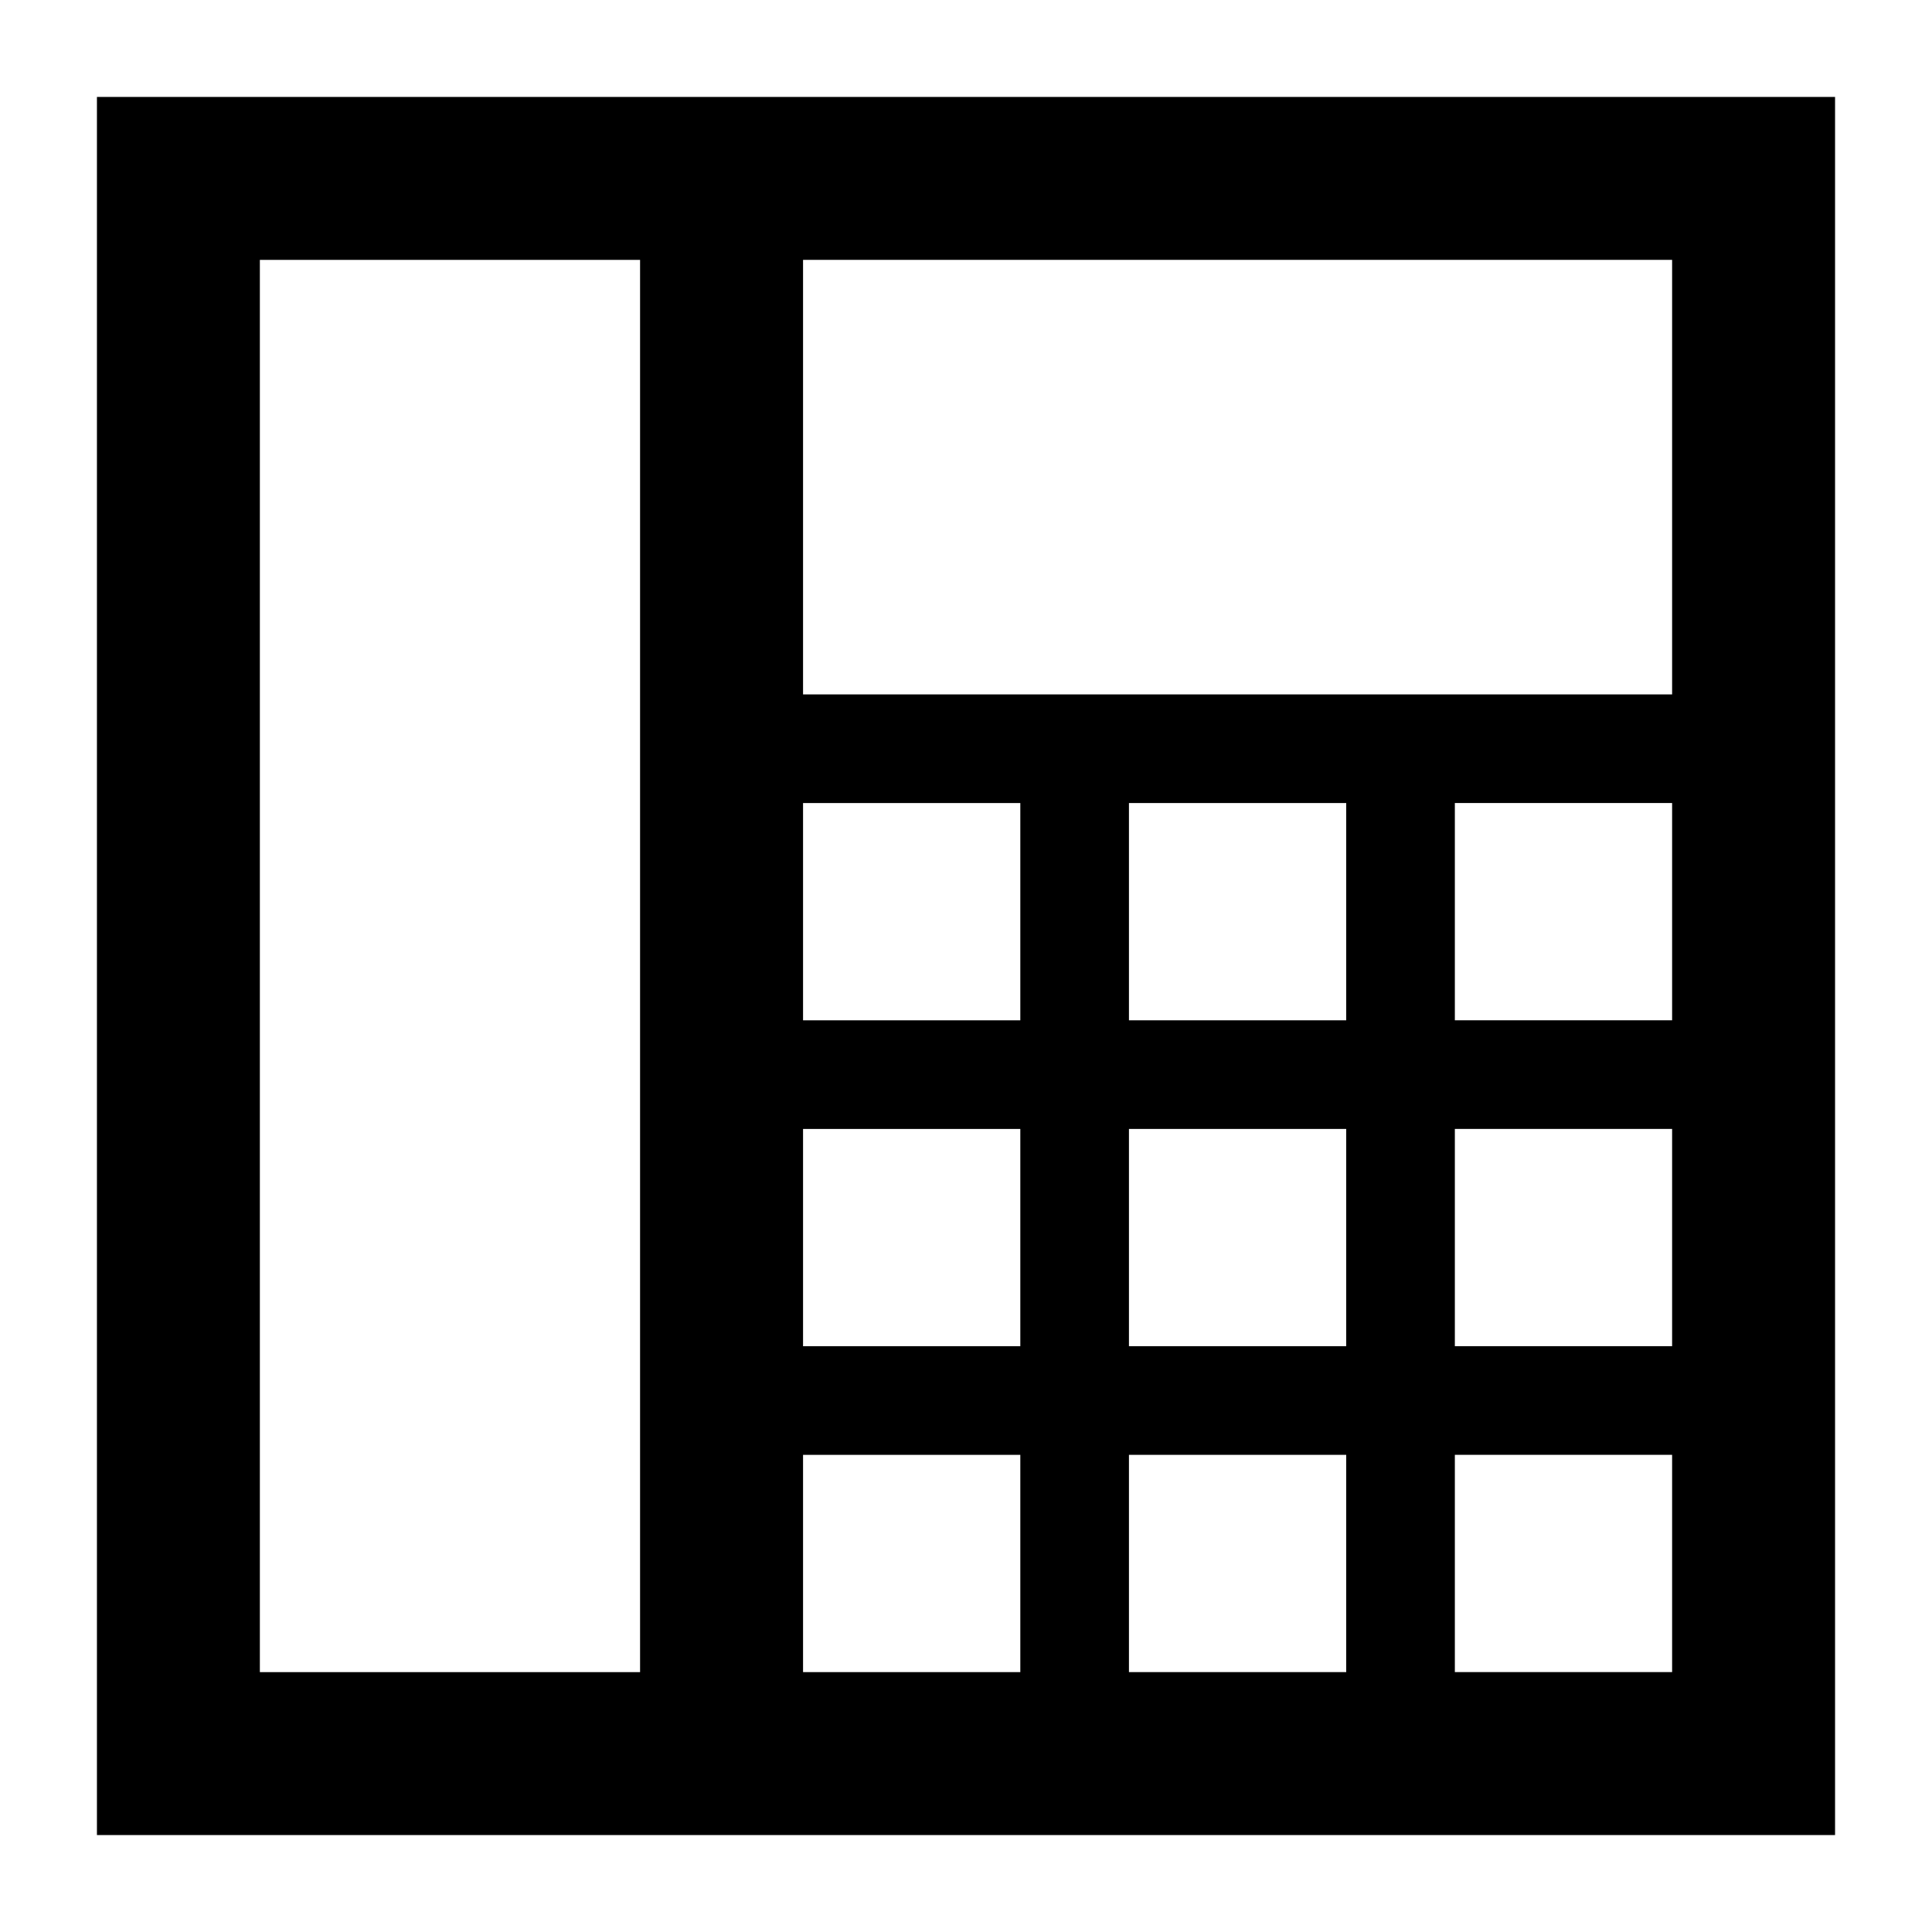
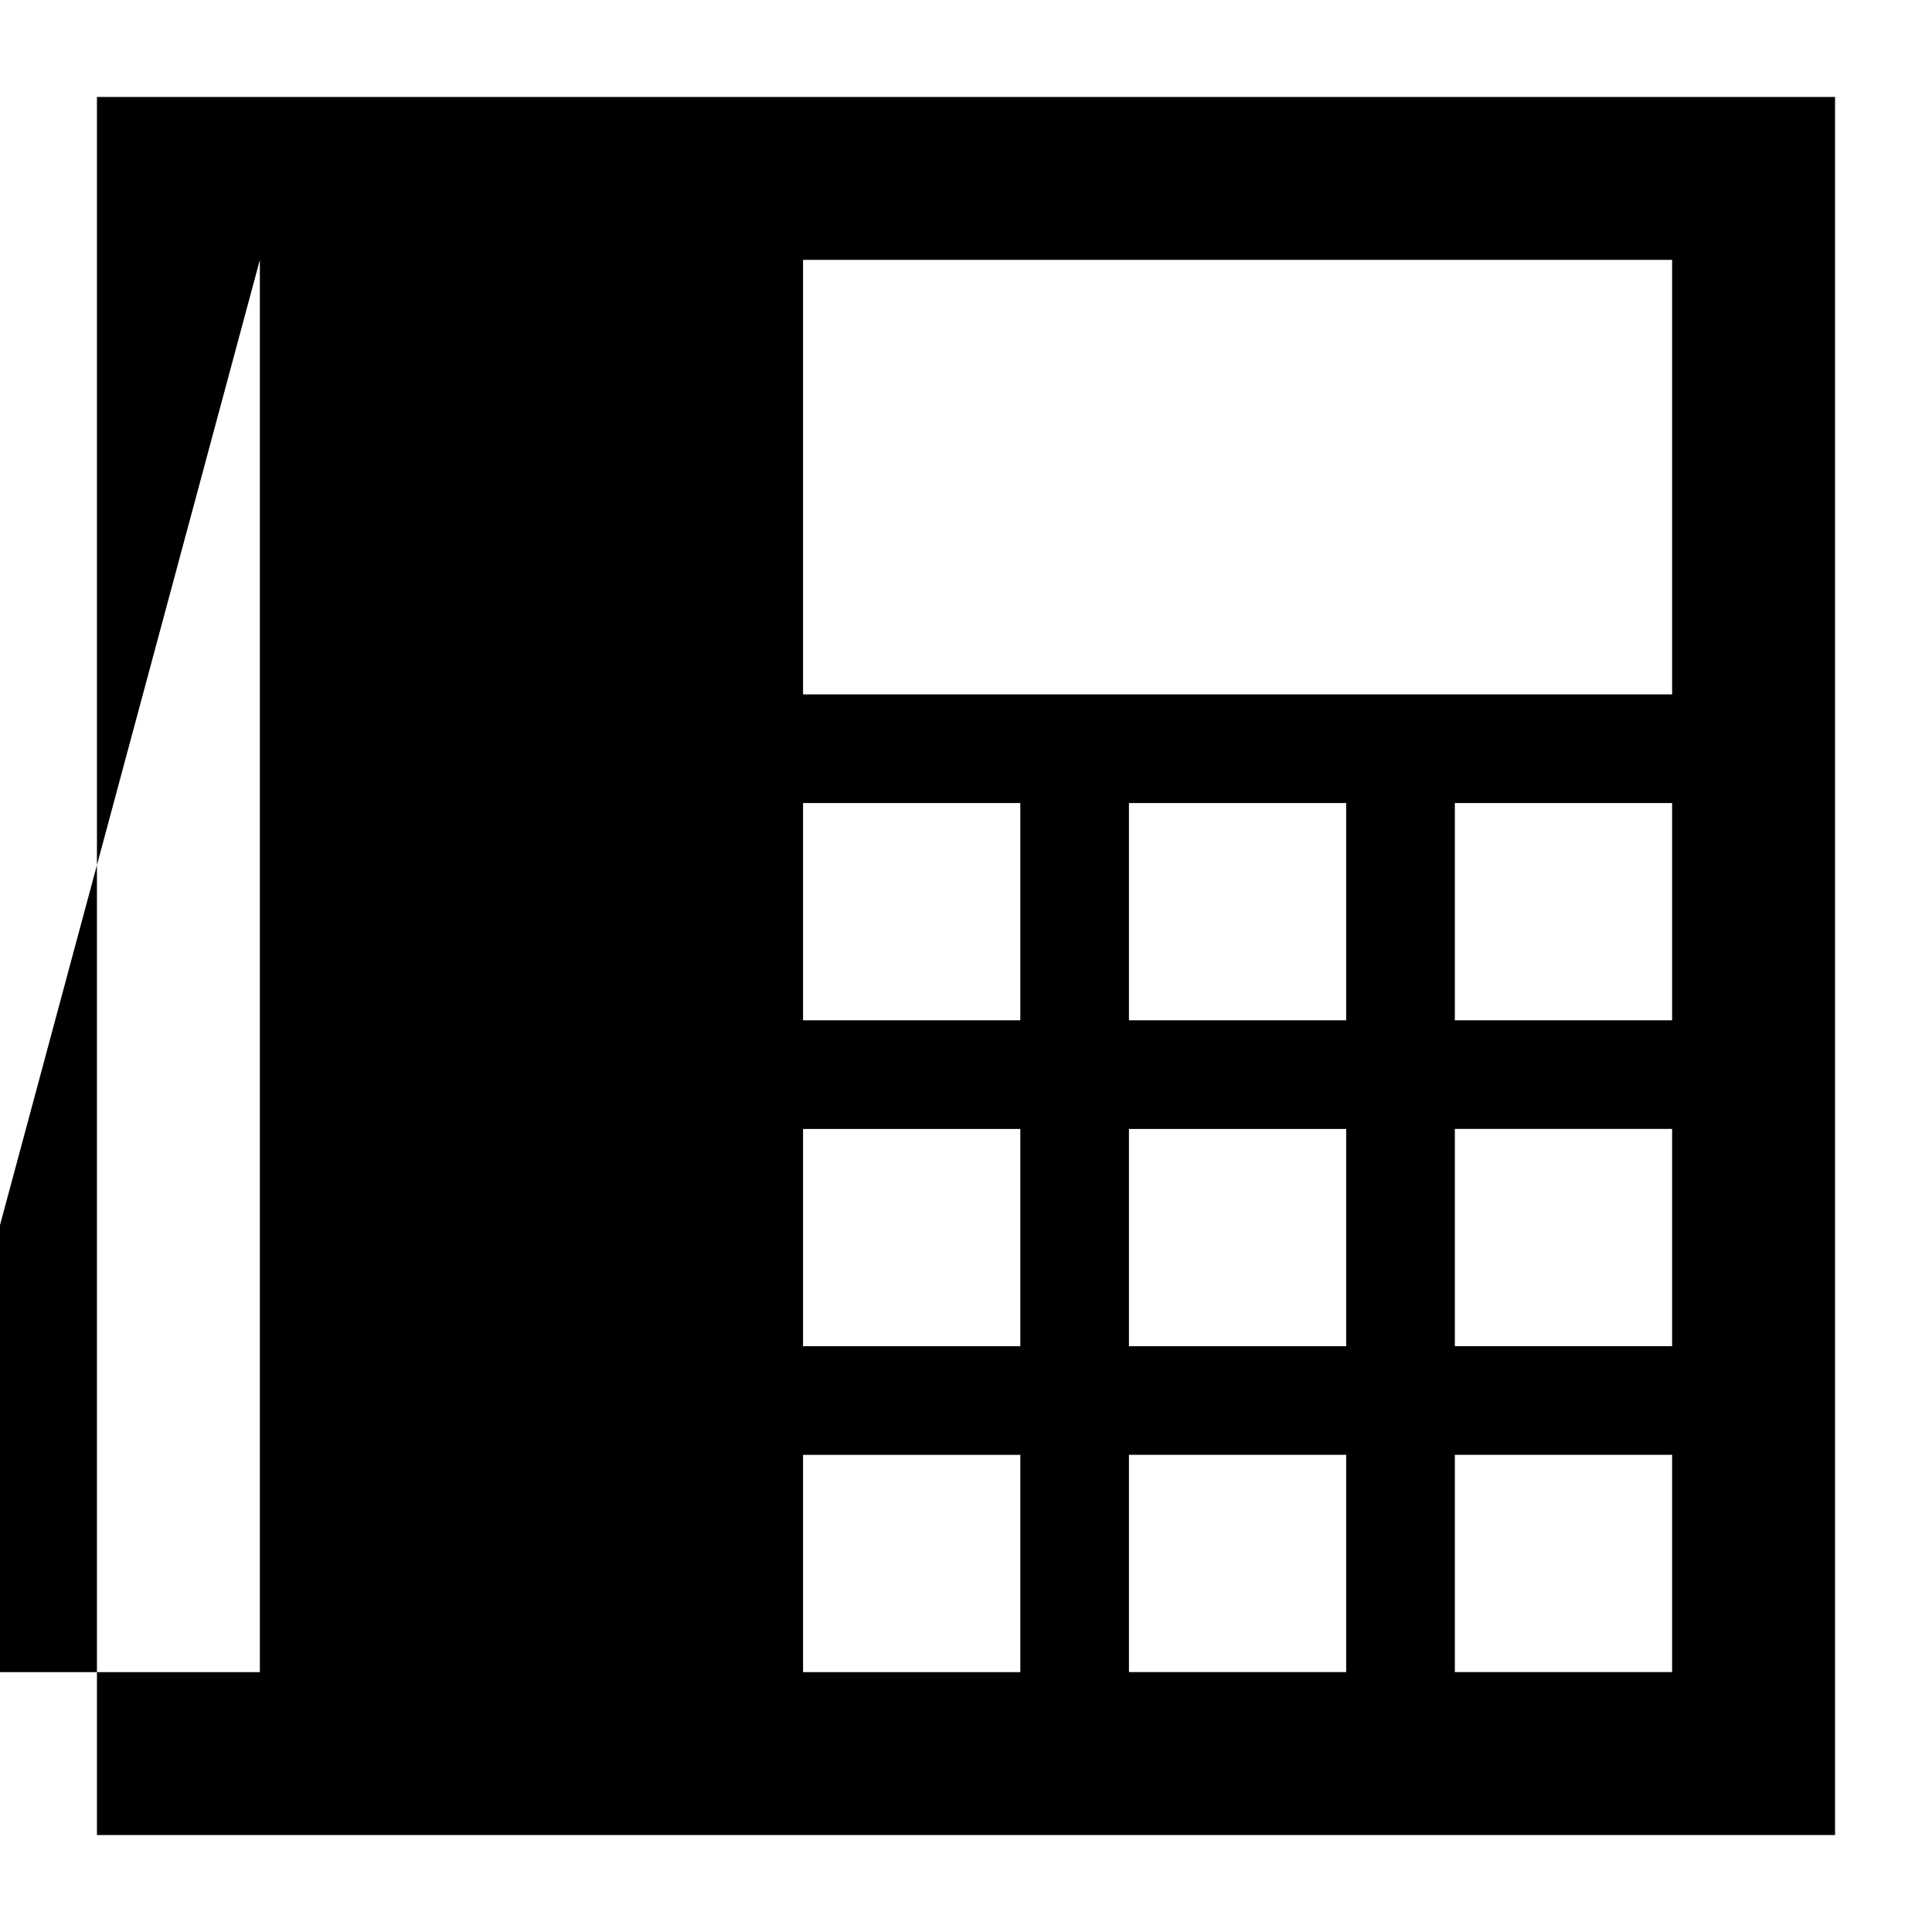
<svg xmlns="http://www.w3.org/2000/svg" fill="#000000" width="800px" height="800px" version="1.1" viewBox="144 144 512 512">
-   <path d="m169.69 630.31h460.62v-460.62h-460.62zm331.07-43.184h-57.578v-57.578h57.578zm0-86.367h-57.578v-57.578h57.578zm0-86.367h-57.578v-57.578h57.578zm86.367 172.73h-57.578v-57.578h57.578zm0-86.367h-57.578v-57.578h57.578zm0-86.367h-57.578v-57.578h57.578zm-230.31-201.52h230.31v115.16h-230.31zm0 143.95h57.578v57.578h-57.578zm0 86.367h57.578v57.578h-57.578zm0 86.367h57.578v57.578h-57.578zm-143.95-316.68h100.76v374.26h-100.76z" />
+   <path d="m169.69 630.31h460.62v-460.62h-460.62zm331.07-43.184h-57.578v-57.578h57.578zm0-86.367h-57.578v-57.578h57.578zm0-86.367h-57.578v-57.578h57.578zm86.367 172.73h-57.578v-57.578h57.578zm0-86.367h-57.578v-57.578h57.578zm0-86.367h-57.578v-57.578h57.578zm-230.31-201.52h230.31v115.16h-230.31zm0 143.95h57.578v57.578h-57.578zm0 86.367h57.578v57.578h-57.578zm0 86.367h57.578v57.578h-57.578zm-143.95-316.68v374.26h-100.76z" />
</svg>